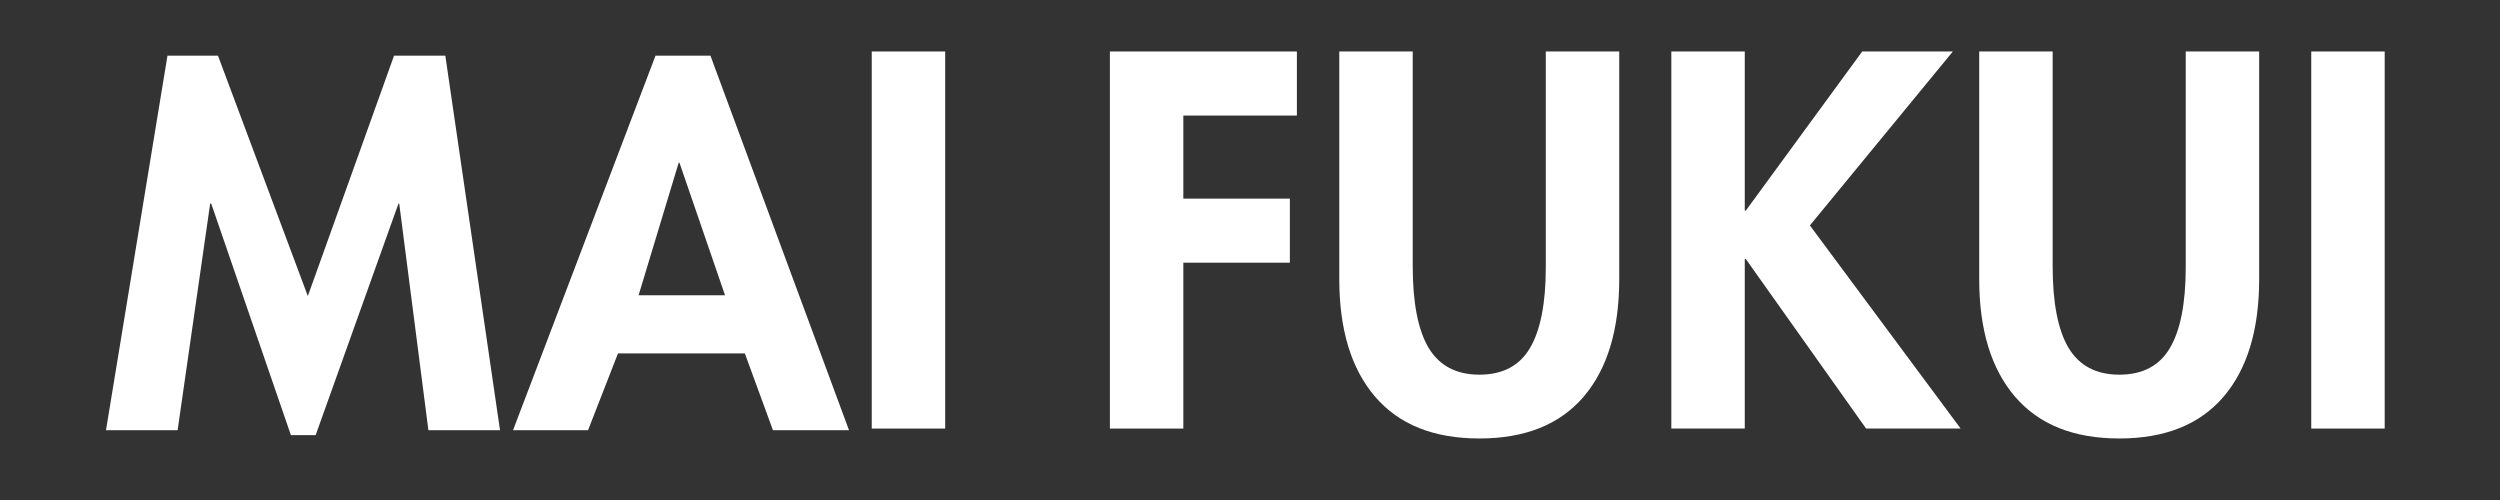
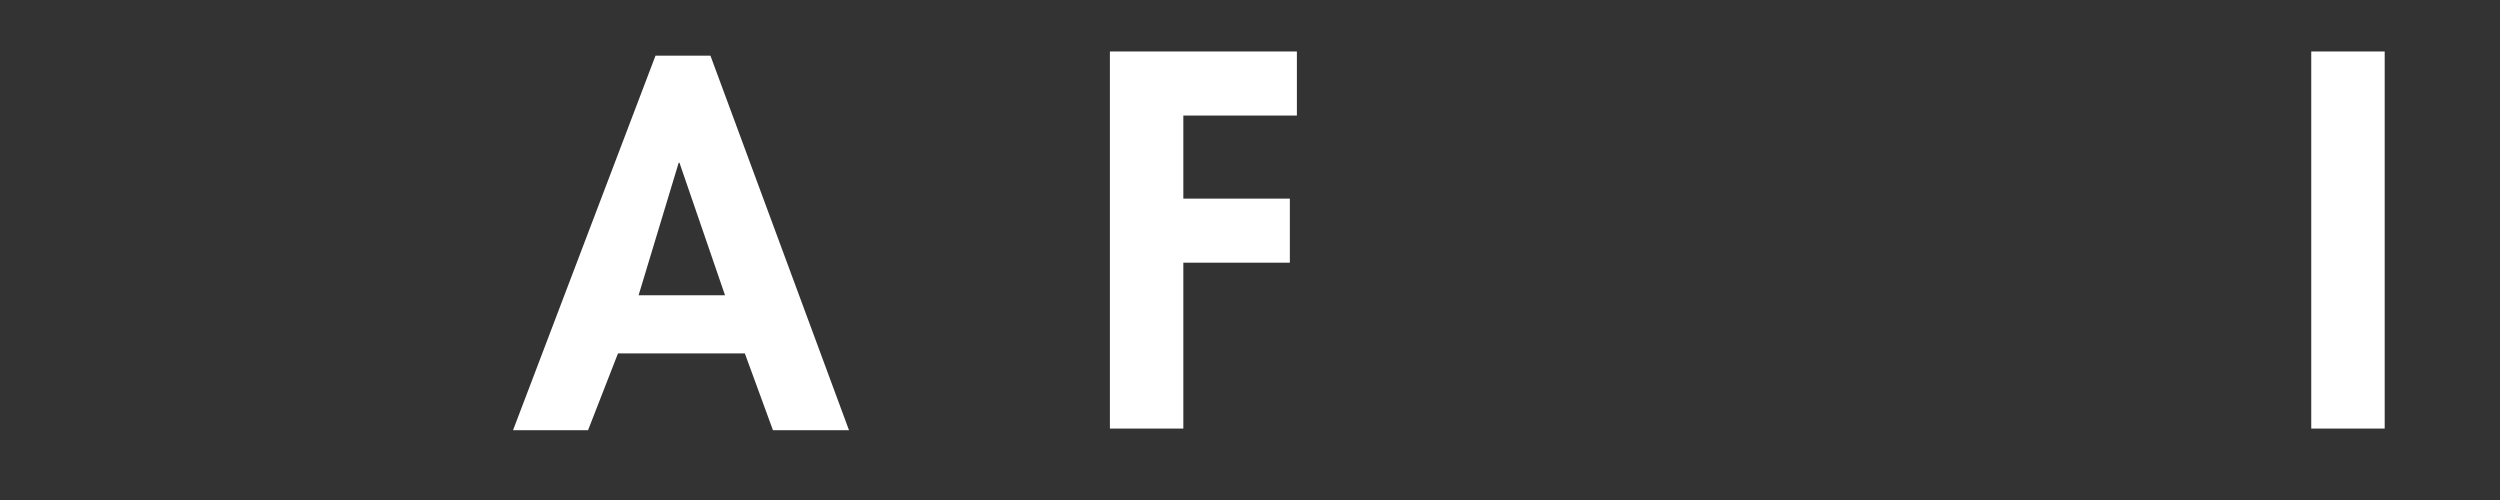
<svg xmlns="http://www.w3.org/2000/svg" width="200" zoomAndPan="magnify" viewBox="0 0 150 30" height="40" preserveAspectRatio="xMidYMid meet" version="1.0">
  <rect x="0" y="0" width="150" height="30" fill="#333333" stroke="none" />
  <defs>
    <g />
  </defs>
  <g fill="#ffffff" fill-opacity="1">
    <g transform="translate(6.048, 25.811)">
      <g>
-         <path d="M 7.031 -22.469 L 12.422 -8.047 L 17.594 -22.469 L 20.672 -22.469 L 23.953 0 L 19.656 0 L 17.906 -13.594 L 17.859 -13.594 L 12.891 0.297 L 11.406 0.297 L 6.625 -13.594 L 6.562 -13.594 L 4.609 0 L 0.312 0 L 4 -22.469 Z M 7.031 -22.469 " />
-       </g>
+         </g>
    </g>
  </g>
  <g fill="#ffffff" fill-opacity="1">
    <g transform="translate(31.049, 25.811)">
      <g>
        <path d="M 11.578 -22.469 L 19.891 0 L 15.328 0 L 13.641 -4.609 L 6.031 -4.609 L 4.234 0 L -0.266 0 L 8.281 -22.469 Z M 7.266 -8.094 L 12.453 -8.094 L 9.719 -16.047 L 9.672 -16.047 Z M 7.266 -8.094 " />
      </g>
    </g>
  </g>
  <g fill="#ffffff" fill-opacity="1">
    <g transform="translate(64.969, 25.714)">
      <g>
        <path d="M 12.844 -22.625 L 12.844 -18.781 L 6.031 -18.781 L 6.031 -13.797 L 12.422 -13.797 L 12.422 -9.953 L 6.031 -9.953 L 6.031 0 L 1.625 0 L 1.625 -22.625 Z M 12.844 -22.625 " />
      </g>
    </g>
  </g>
  <g fill="#ffffff" fill-opacity="1">
    <g transform="translate(78.857, 25.714)">
      <g>
-         <path d="M 5.906 -22.625 L 5.906 -9.75 C 5.906 -7.551 6.223 -5.914 6.859 -4.844 C 7.504 -3.77 8.52 -3.234 9.906 -3.234 C 11.301 -3.234 12.312 -3.766 12.938 -4.828 C 13.57 -5.891 13.891 -7.508 13.891 -9.688 L 13.891 -22.625 L 18.297 -22.625 L 18.297 -8.969 C 18.297 -5.926 17.582 -3.57 16.156 -1.906 C 14.727 -0.238 12.645 0.594 9.906 0.594 C 7.164 0.594 5.078 -0.242 3.641 -1.922 C 2.211 -3.598 1.5 -5.945 1.5 -8.969 L 1.5 -22.625 Z M 5.906 -22.625 " />
-       </g>
+         </g>
    </g>
  </g>
  <g fill="#ffffff" fill-opacity="1">
    <g transform="translate(98.655, 25.714)">
      <g>
-         <path d="M 6.031 -22.625 L 6.031 -13.078 L 6.094 -13.078 L 13.078 -22.625 L 18.516 -22.625 L 9.938 -12.188 L 18.984 0 L 13.312 0 L 6.094 -10.172 L 6.031 -10.172 L 6.031 0 L 1.625 0 L 1.625 -22.625 Z M 6.031 -22.625 " />
-       </g>
+         </g>
    </g>
  </g>
  <g fill="#ffffff" fill-opacity="1">
    <g transform="translate(117.253, 25.714)">
      <g>
-         <path d="M 5.906 -22.625 L 5.906 -9.75 C 5.906 -7.551 6.223 -5.914 6.859 -4.844 C 7.504 -3.77 8.52 -3.234 9.906 -3.234 C 11.301 -3.234 12.312 -3.766 12.938 -4.828 C 13.57 -5.891 13.891 -7.508 13.891 -9.688 L 13.891 -22.625 L 18.297 -22.625 L 18.297 -8.969 C 18.297 -5.926 17.582 -3.57 16.156 -1.906 C 14.727 -0.238 12.645 0.594 9.906 0.594 C 7.164 0.594 5.078 -0.242 3.641 -1.922 C 2.211 -3.598 1.5 -5.945 1.5 -8.969 L 1.5 -22.625 Z M 5.906 -22.625 " />
-       </g>
+         </g>
    </g>
  </g>
  <g fill="#ffffff" fill-opacity="1">
    <g transform="translate(137.05, 25.714)">
      <g>
        <path d="M 6.031 -22.625 L 6.031 0 L 1.625 0 L 1.625 -22.625 Z M 6.031 -22.625 " />
      </g>
    </g>
  </g>
  <g fill="#ffffff" fill-opacity="1">
    <g transform="translate(50.68, 25.714)">
      <g>
-         <path d="M 6.031 -22.625 L 6.031 0 L 1.625 0 L 1.625 -22.625 Z M 6.031 -22.625 " />
-       </g>
+         </g>
    </g>
  </g>
</svg>